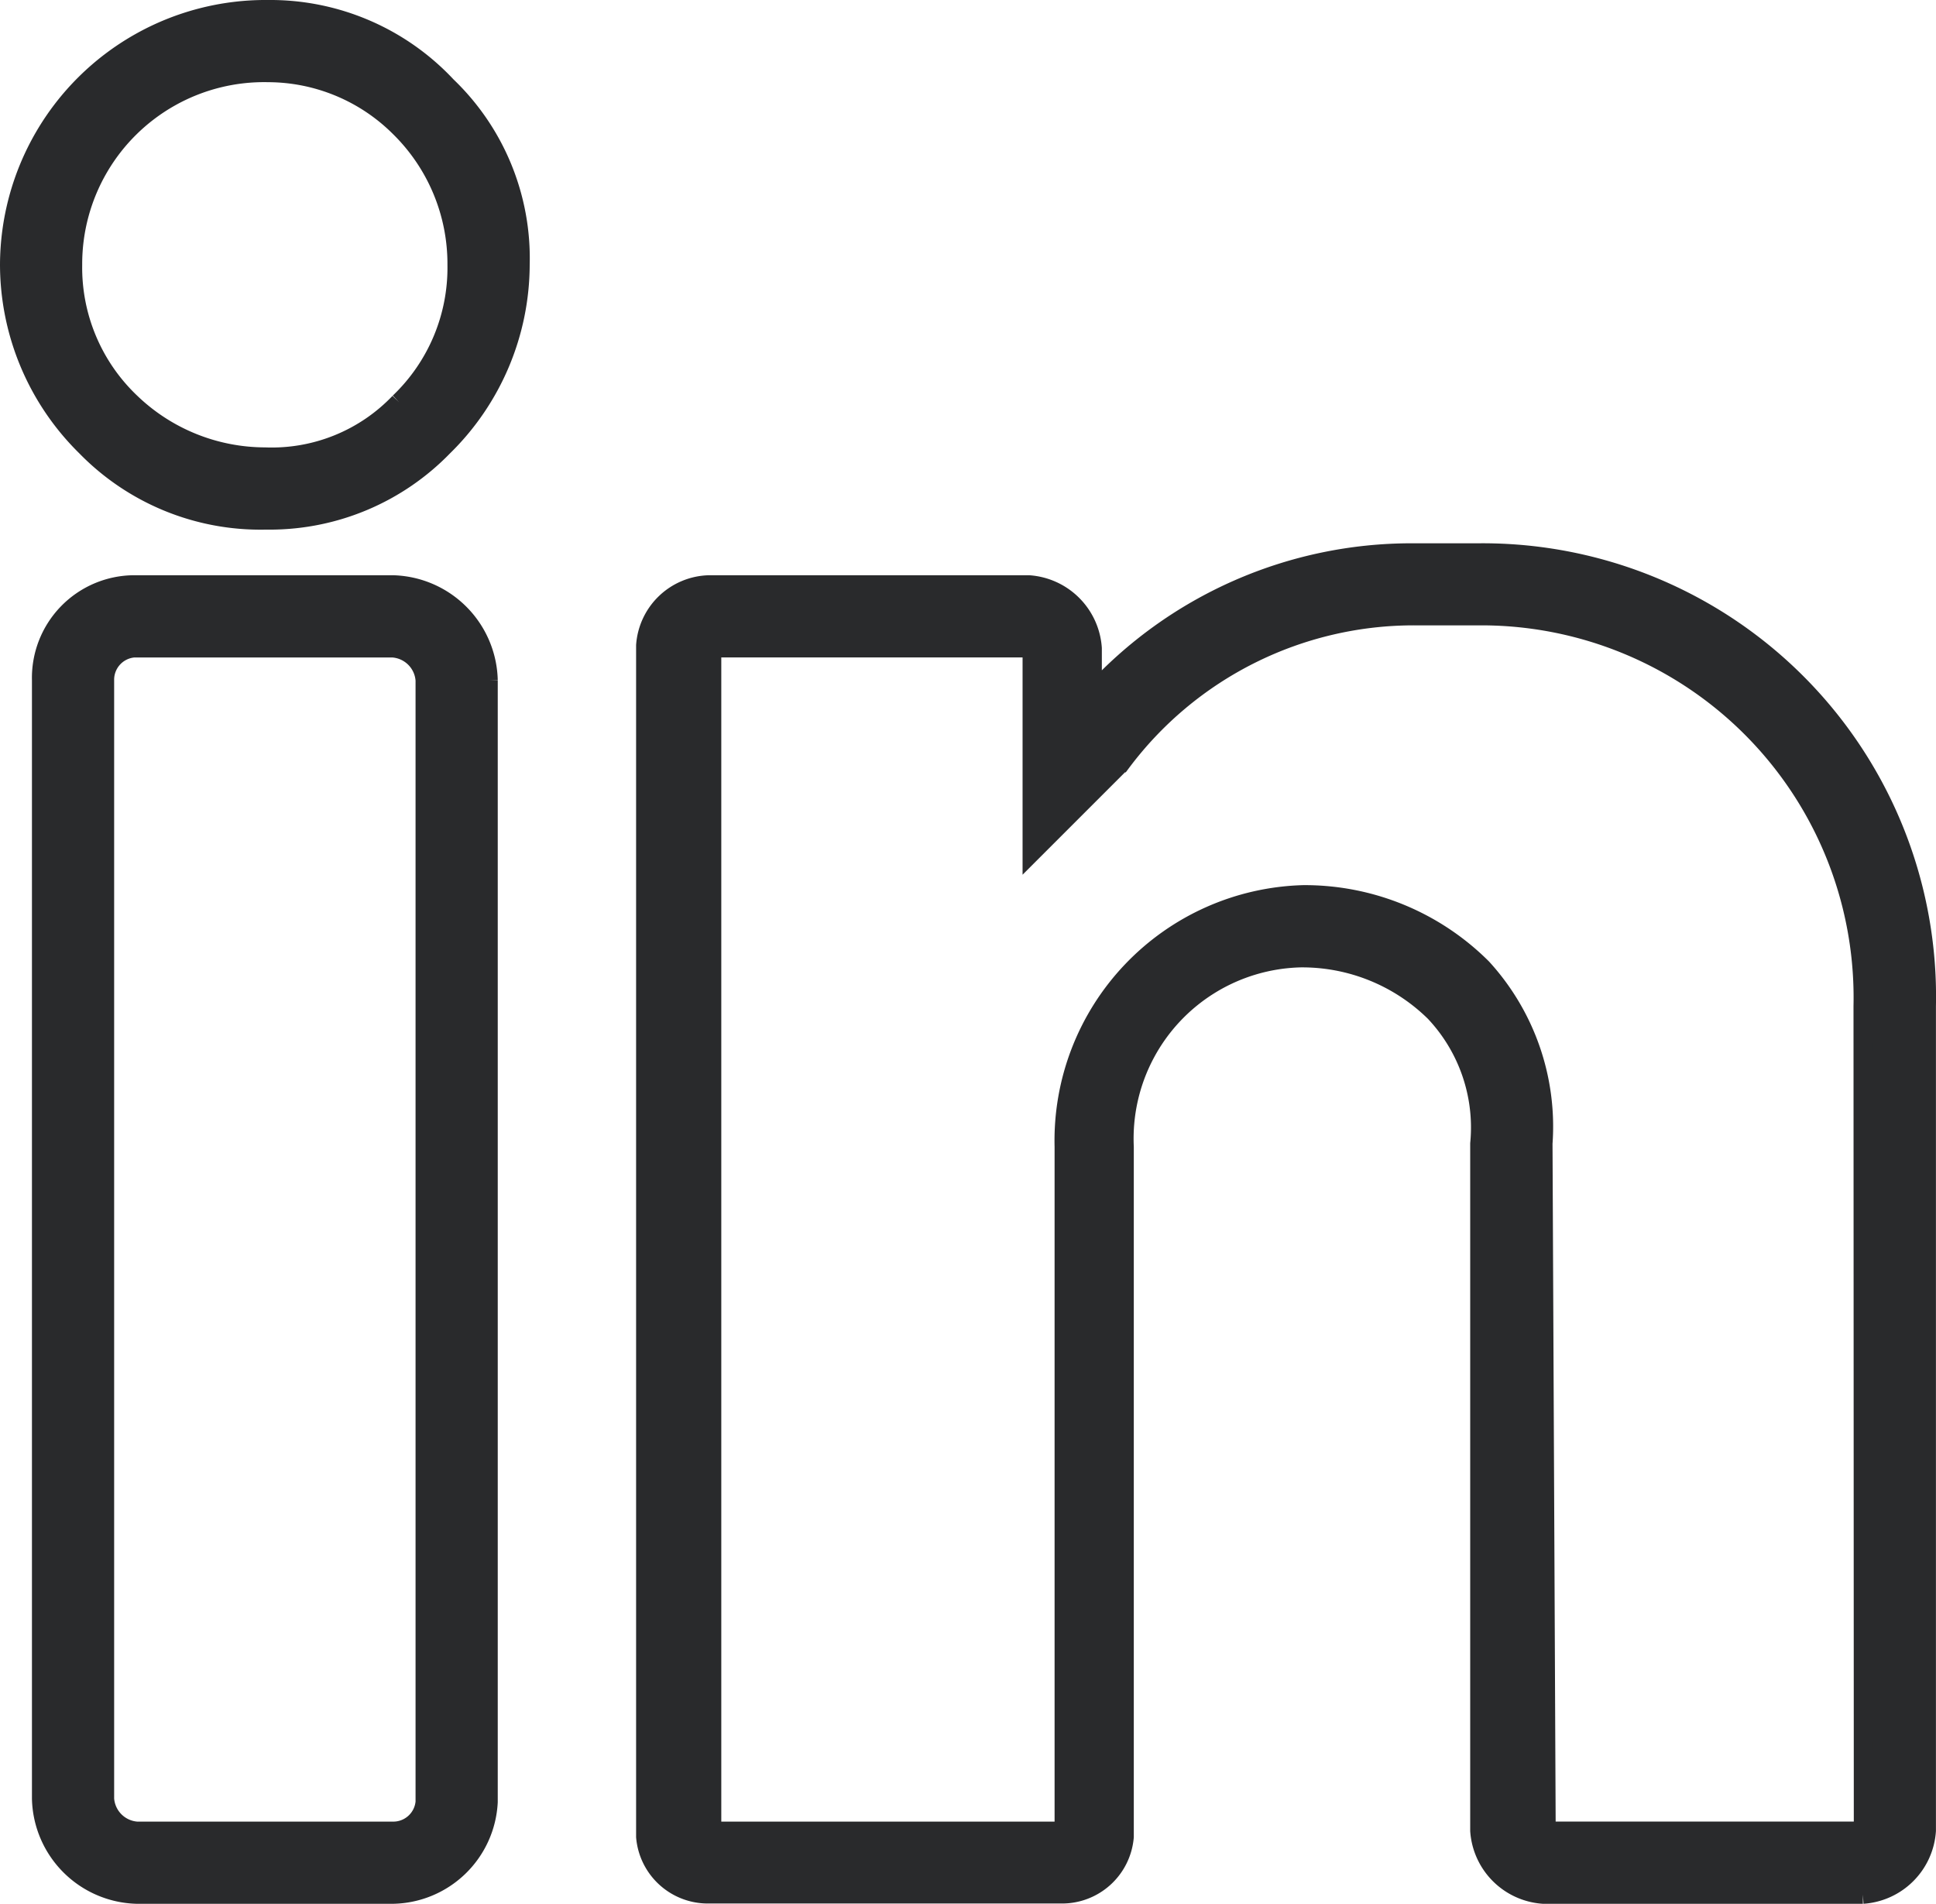
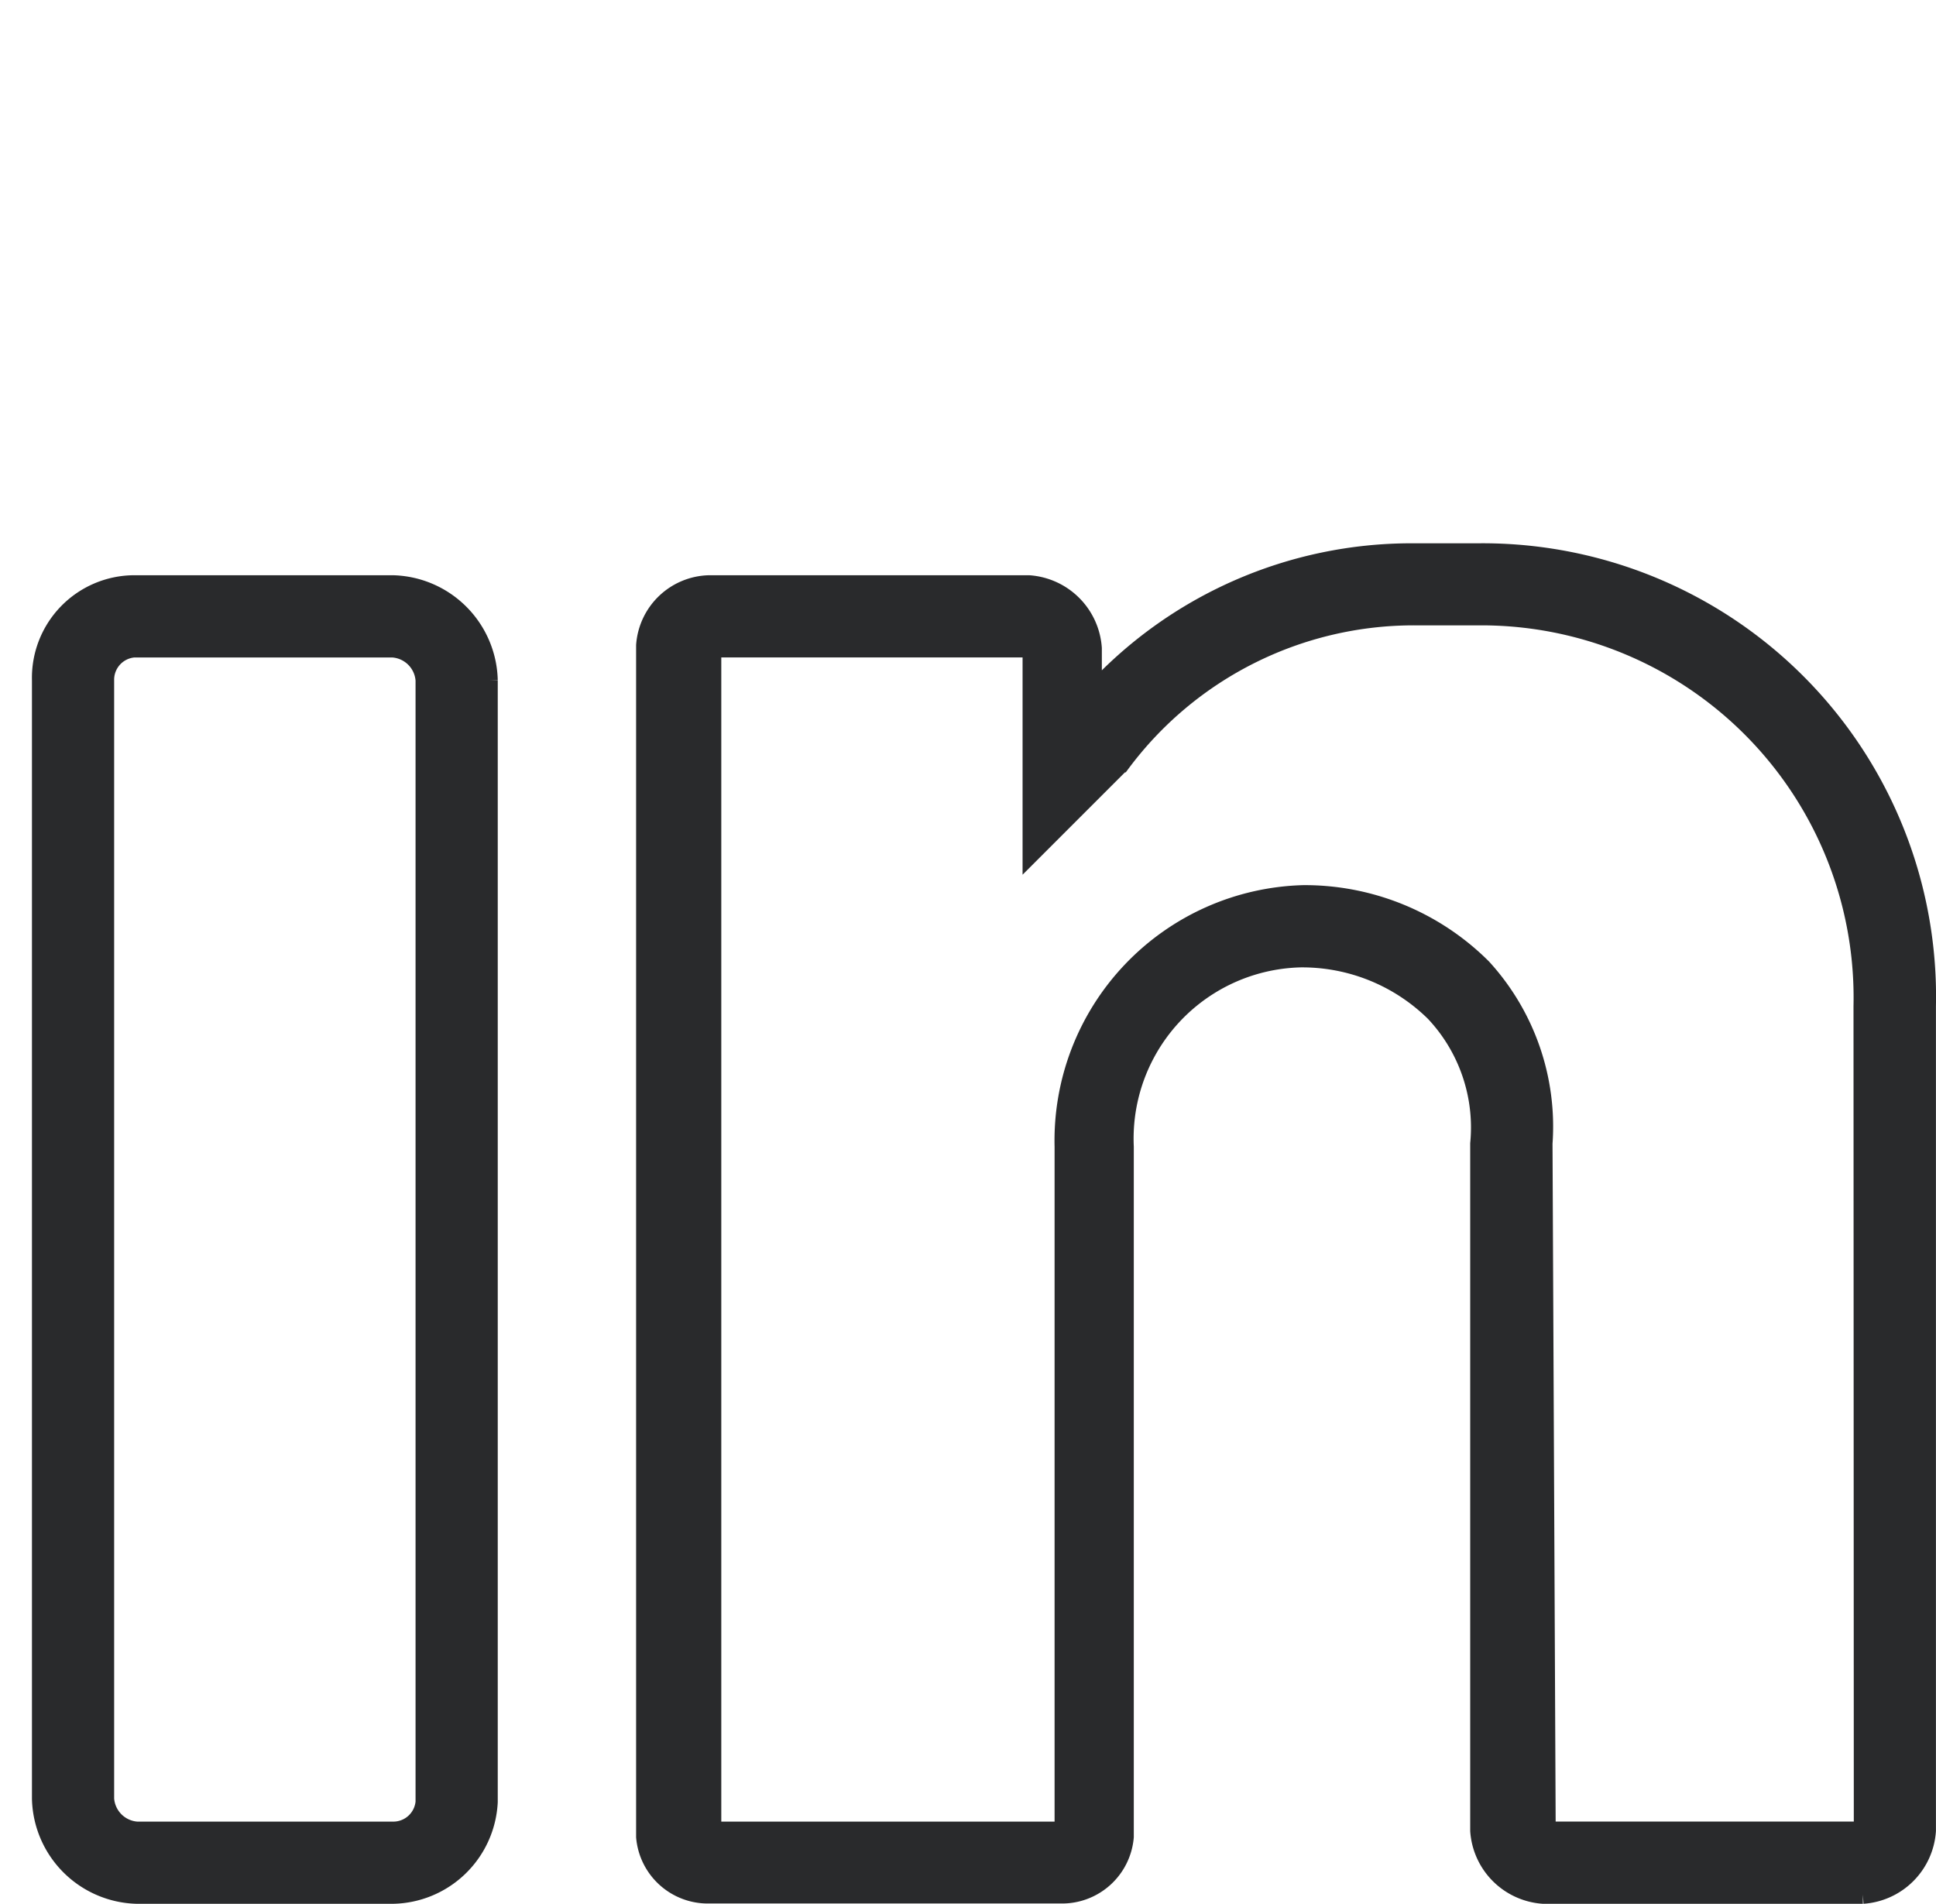
<svg xmlns="http://www.w3.org/2000/svg" width="31.75" height="31.226" viewBox="0 0 31.75 31.226">
  <g id="linkedin" transform="translate(1.15 -4.117)">
    <g id="Group_129" data-name="Group 129" transform="translate(-1 4.267)">
      <g id="Group_128" data-name="Group 128" transform="translate(0 0)">
-         <path id="Path_1923" data-name="Path 1923" d="M3.246,4.267A4.206,4.206,0,0,0-1,8.46,4.2,4.2,0,0,0,.258,11.448a4,4,0,0,0,2.935,1.206h.1a3.973,3.973,0,0,0,2.83-1.206A4.2,4.2,0,0,0,7.387,8.46,3.917,3.917,0,0,0,6.181,5.525,3.967,3.967,0,0,0,3.246,4.267Zm2.149,6.447a2.887,2.887,0,0,1-2.2.891,3.181,3.181,0,0,1-2.2-.891A3.048,3.048,0,0,1,.048,8.46a3.133,3.133,0,0,1,3.2-3.145,3.058,3.058,0,0,1,2.149.891A3.133,3.133,0,0,1,6.338,8.46,3.048,3.048,0,0,1,5.395,10.714Z" transform="translate(1 -4.267)" fill="#292a2c" stroke="#292a2c" stroke-width="0.3" />
        <path id="Path_1924" data-name="Path 1924" d="M13.3,157.867H9.053a1.533,1.533,0,0,0-1.52,1.573v18.346a1.612,1.612,0,0,0,1.572,1.572H13.3a1.6,1.6,0,0,0,1.572-1.52v-18.4A1.612,1.612,0,0,0,13.3,157.867Zm.524,19.971a.517.517,0,0,1-.524.472H9.105a.564.564,0,0,1-.524-.524V159.44a.517.517,0,0,1,.472-.524H13.3a.564.564,0,0,1,.524.524Z" transform="translate(-7.009 -148.432)" fill="#292a2c" stroke="#292a2c" stroke-width="0.3" />
        <path id="Path_1925" data-name="Path 1925" d="M182.494,149.333h-1.1a7.081,7.081,0,0,0-5.242,2.306v-.734a1.127,1.127,0,0,0-1.048-1.048h-5.242a1.077,1.077,0,0,0-1.048,1V170.4a1.03,1.03,0,0,0,1.048.943h5.766a1.03,1.03,0,0,0,1.048-.943V159.082a2.959,2.959,0,0,1,2.883-3.093,3.09,3.09,0,0,1,2.2.891,2.752,2.752,0,0,1,.734,2.149V170.3a1.127,1.127,0,0,0,1.048,1.048h5.242a1.127,1.127,0,0,0,1.048-1.048V156.776A7.285,7.285,0,0,0,182.494,149.333Zm6.29,20.914-.052.052h-5.137l-.052-11.27a3.86,3.86,0,0,0-1-2.883,4.123,4.123,0,0,0-2.935-1.206,4.041,4.041,0,0,0-3.931,4.141V170.3h-5.766V150.905H175.1l.052.052v3.3l1.415-1.415.052-.052a5.981,5.981,0,0,1,4.822-2.411h1.1a6.255,6.255,0,0,1,6.238,6.395Z" transform="translate(-158.382 -140.422)" fill="#292a2c" stroke="#292a2c" stroke-width="0.3" />
      </g>
    </g>
  </g>
</svg>